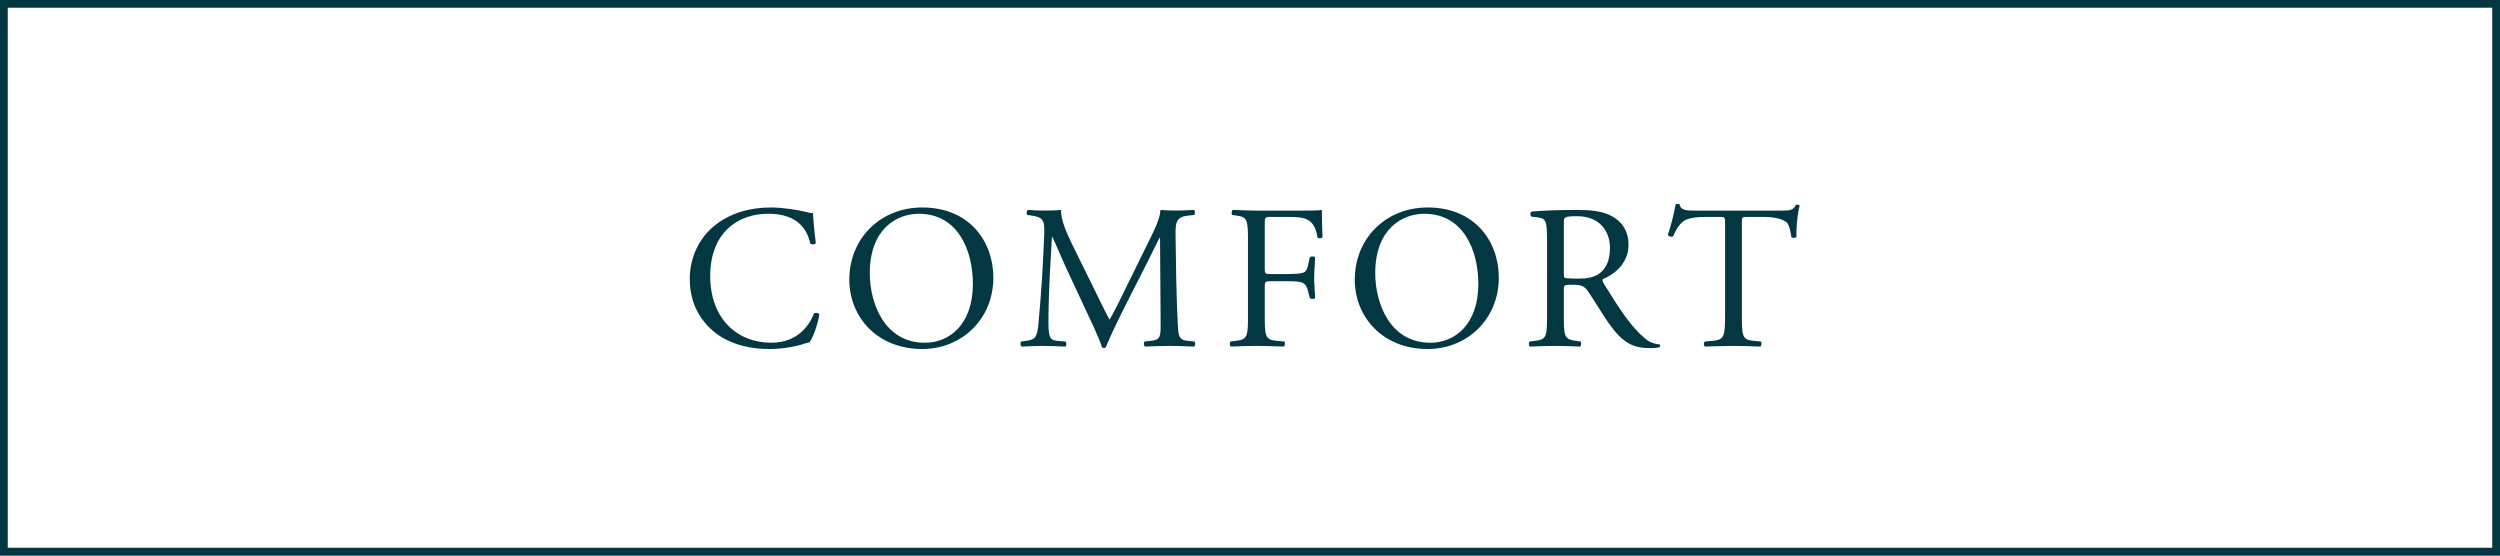
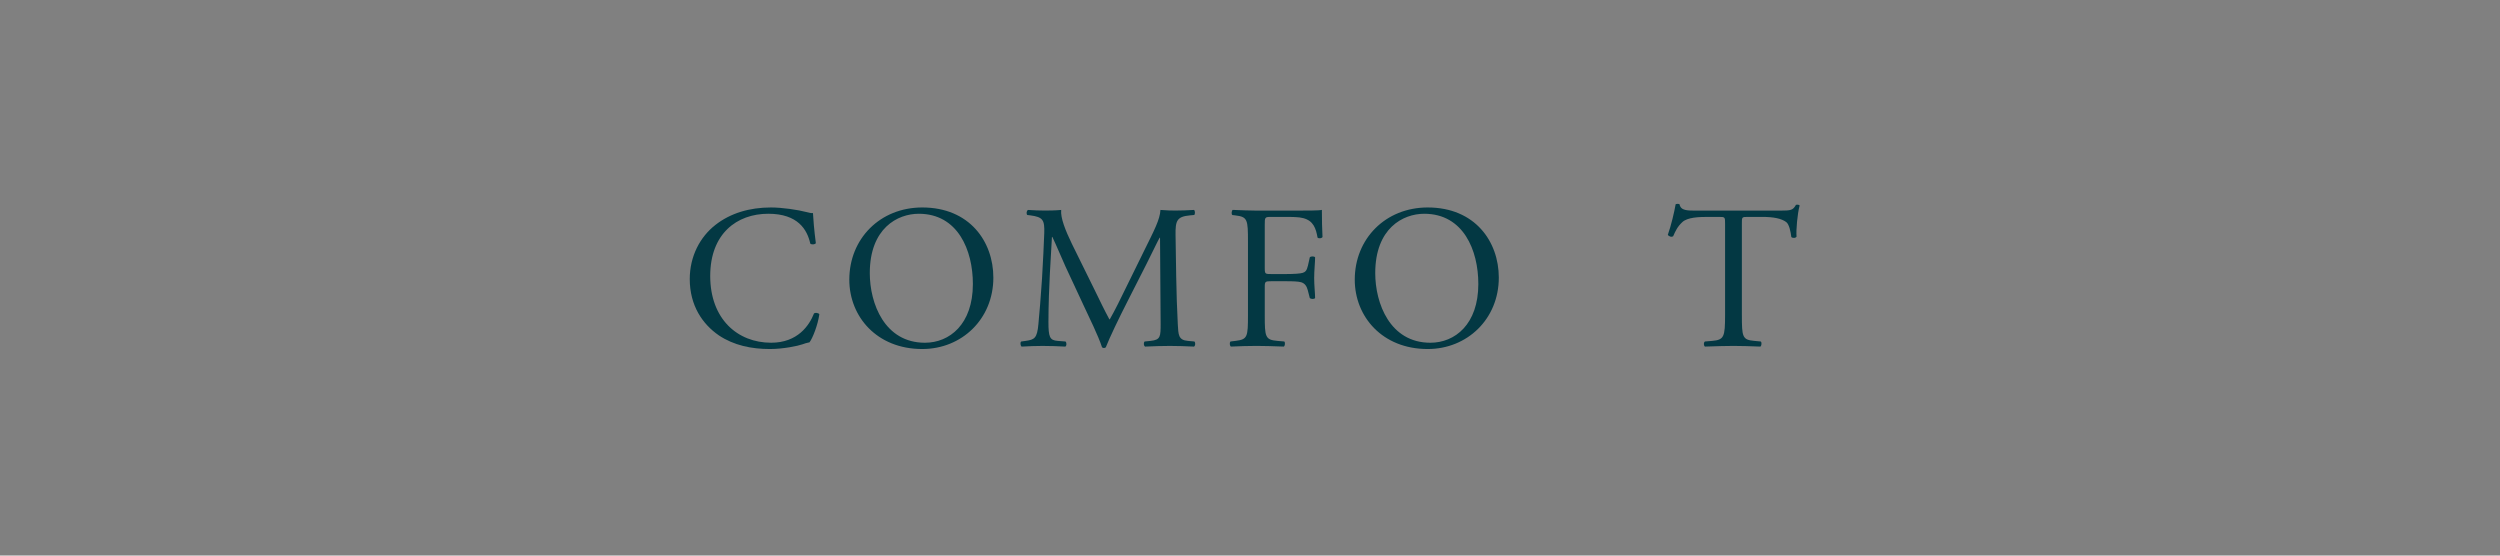
<svg xmlns="http://www.w3.org/2000/svg" id="b" width="228.209" height="50.709" viewBox="0 0 228.209 50.709">
  <rect x="0" y="0" width="228.209" height="50.709" fill="#808080" stroke="none" />
  <defs>
    <style>.d{fill:#033843;}.e{fill:#fff;stroke:#033843;stroke-miterlimit:10;stroke-width:.709px;}</style>
  </defs>
  <g id="c">
-     <rect class="e" x=".354" y=".354" width="227.5" height="50" />
    <path class="d" d="m65.319,20.521c1.366-1.064,3.107-1.583,5.055-1.583,1.011,0,2.434.204,3.313.435.225.056.355.094.523.075.019.43.112,1.609.263,2.75-.094.131-.375.15-.506.043-.28-1.271-1.123-2.729-3.838-2.729-2.863,0-5.298,1.813-5.298,5.681,0,3.925,2.49,6.092,5.561,6.092,2.415,0,3.481-1.57,3.912-2.672.131-.094.412-.056.487.075-.132.972-.618,2.205-.899,2.56-.225.037-.449.112-.655.186-.411.148-1.759.426-2.957.426-1.685,0-3.295-.333-4.661-1.247-1.497-1.028-2.656-2.729-2.656-5.139,0-2.074.935-3.85,2.356-4.953Z" />
    <path class="d" d="m77.528,25.53c0-3.738,2.806-6.592,6.659-6.592,4.321,0,6.49,3.115,6.49,6.405,0,3.775-2.88,6.517-6.49,6.517-4.153,0-6.659-2.966-6.659-6.33Zm11.28.393c0-3.084-1.366-6.41-4.939-6.41-1.945,0-4.471,1.327-4.471,5.42,0,2.766,1.347,6.354,5.032,6.354,2.245,0,4.378-1.682,4.378-5.364Z" />
    <path class="d" d="m99.976,26.579c.431.881.842,1.744,1.291,2.569h.038c.505-.881.974-1.856,1.441-2.812l1.76-3.581c.843-1.706,1.386-2.737,1.423-3.591.634.055,1.025.055,1.398.055.467,0,1.085-.019,1.665-.055.112.074.112.386.019.46l-.393.037c-1.18.113-1.328.469-1.31,1.781.037,1.987.056,5.456.205,8.156.056.938.037,1.444.917,1.519l.599.056c.112.112.094.391-.037.466-.768-.037-1.535-.062-2.206-.062-.652,0-1.494.025-2.262.062-.131-.093-.149-.354-.037-.466l.543-.056c.917-.094.917-.394.917-1.594l-.056-7.82h-.038c-.131.206-.842,1.705-1.217,2.435l-1.666,3.278c-.843,1.648-1.685,3.409-2.021,4.271-.038.056-.112.082-.188.082-.037,0-.131-.026-.169-.082-.318-.993-1.217-2.828-1.647-3.746l-1.685-3.615c-.393-.862-.786-1.836-1.198-2.698h-.037c-.074,1.161-.13,2.248-.189,3.339-.056,1.144-.131,2.812-.131,4.406,0,1.387.112,1.688.843,1.744l.712.056c.131.112.112.41-.02.466-.636-.037-1.366-.062-2.077-.062-.598,0-1.271.025-1.906.062-.112-.093-.149-.373-.037-.466l.411-.056c.785-.113,1.046-.225,1.158-1.537.112-1.238.206-2.269.328-4.125.094-1.556.169-3.15.206-4.181.037-1.181-.112-1.462-1.254-1.613l-.3-.037c-.094-.11-.075-.386.075-.46.562.037,1.011.055,1.479.055.425,0,.927,0,1.545-.055-.075.722.393,1.884.973,3.084l2.135,4.331Z" />
    <path class="d" d="m115.452,24.508c0,.509.057.509.617.509h1.27c.767,0,1.364-.038,1.588-.113.206-.075.355-.169.468-.659l.168-.753c.093-.113.411-.113.485,0,0,.452-.085,1.205-.085,1.899,0,.673.085,1.385.085,1.815-.074.112-.354.112-.485,0l-.188-.73c-.093-.337-.242-.599-.598-.711-.261-.075-.729-.094-1.438-.094h-1.27c-.561,0-.617.019-.617.505v2.601c0,1.965.038,2.246,1.14,2.339l.636.056c.111.074.074.41-.038.466-1.102-.037-1.737-.062-2.485-.062-.823,0-1.459.025-2.339.062-.112-.056-.15-.354-.038-.466l.468-.056c1.086-.131,1.124-.374,1.124-2.339v-6.748c0-1.969-.038-2.231-1.124-2.362l-.299-.038c-.112-.075-.075-.412.037-.469.786.037,1.423.056,2.171.066h3.438c1.195,0,2.28,0,2.524-.066,0,.862.019,1.762.057,2.476-.057.113-.32.169-.451.056-.149-.843-.374-1.536-1.308-1.78-.411-.112-1.027-.112-1.812-.112h-1.14c-.561,0-.561.037-.561.749v3.958Z" />
-     <path class="d" d="m123.667,25.53c0-3.738,2.806-6.592,6.659-6.592,4.321,0,6.49,3.115,6.49,6.405,0,3.775-2.88,6.517-6.49,6.517-4.153,0-6.659-2.966-6.659-6.33Zm11.28.393c0-3.084-1.366-6.41-4.939-6.41-1.945,0-4.471,1.327-4.471,5.42,0,2.766,1.347,6.354,5.032,6.354,2.245,0,4.378-1.682,4.378-5.364Z" />
-     <path class="d" d="m141.218,22.041c0-1.78-.057-2.098-.824-2.192l-.599-.075c-.131-.093-.131-.389.019-.463,1.048-.093,2.339-.148,4.173-.148,1.16,0,2.264.093,3.124.555.894.468,1.545,1.311,1.545,2.623,0,1.78-1.396,2.754-2.33,3.129-.094.112,0,.298.094.447,1.492,2.419,2.479,3.92,3.753,4.989.318.281.786.488,1.292.525.093.037.112.184.019.258-.169.055-.468.092-.824.092-1.591,0-2.543-.463-3.865-2.354-.486-.695-1.254-1.99-1.834-2.835-.28-.413-.58-.601-1.328-.601-.842,0-.88.019-.88.413v2.366c0,1.971.038,2.197,1.123,2.347l.393.056c.112.093.075.41-.037.466-.842-.037-1.479-.062-2.227-.062-.785,0-1.459.025-2.339.062-.112-.056-.15-.336-.038-.466l.468-.056c1.086-.132,1.124-.375,1.124-2.347v-6.728Zm1.533,2.679c0,.337,0,.543.057.618.056.056.337.094,1.291.094.674,0,1.385-.075,1.927-.487.506-.394.937-1.049.937-2.323,0-1.48-.917-2.885-2.994-2.885-1.16,0-1.217.075-1.217.599v4.385Z" />
+     <path class="d" d="m123.667,25.53c0-3.738,2.806-6.592,6.659-6.592,4.321,0,6.49,3.115,6.49,6.405,0,3.775-2.88,6.517-6.49,6.517-4.153,0-6.659-2.966-6.659-6.33m11.28.393c0-3.084-1.366-6.41-4.939-6.41-1.945,0-4.471,1.327-4.471,5.42,0,2.766,1.347,6.354,5.032,6.354,2.245,0,4.378-1.682,4.378-5.364Z" />
    <path class="d" d="m159.005,28.774c0,1.967.037,2.248,1.123,2.342l.6.056c.112.074.075.41-.037.466-1.068-.037-1.705-.062-2.453-.062s-1.403.025-2.602.062c-.112-.056-.149-.373,0-.466l.674-.056c1.067-.094,1.161-.375,1.161-2.342v-8.374c0-.581,0-.6-.562-.6h-1.03c-.805,0-1.834.038-2.303.469-.449.412-.636.824-.842,1.292-.149.113-.412.019-.487-.131.3-.843.581-2.037.712-2.784.056-.038.3-.056.355,0,.112.599.73.58,1.592.58h7.582c1.012,0,1.177-.038,1.453-.524.093-.038.299-.019.336.056-.206.764-.336,2.279-.281,2.841-.073.15-.386.15-.478.037-.057-.468-.188-1.161-.469-1.367-.431-.319-1.143-.469-2.173-.469h-1.329c-.562,0-.543.019-.543.637v8.337Z" />
  </g>
</svg>